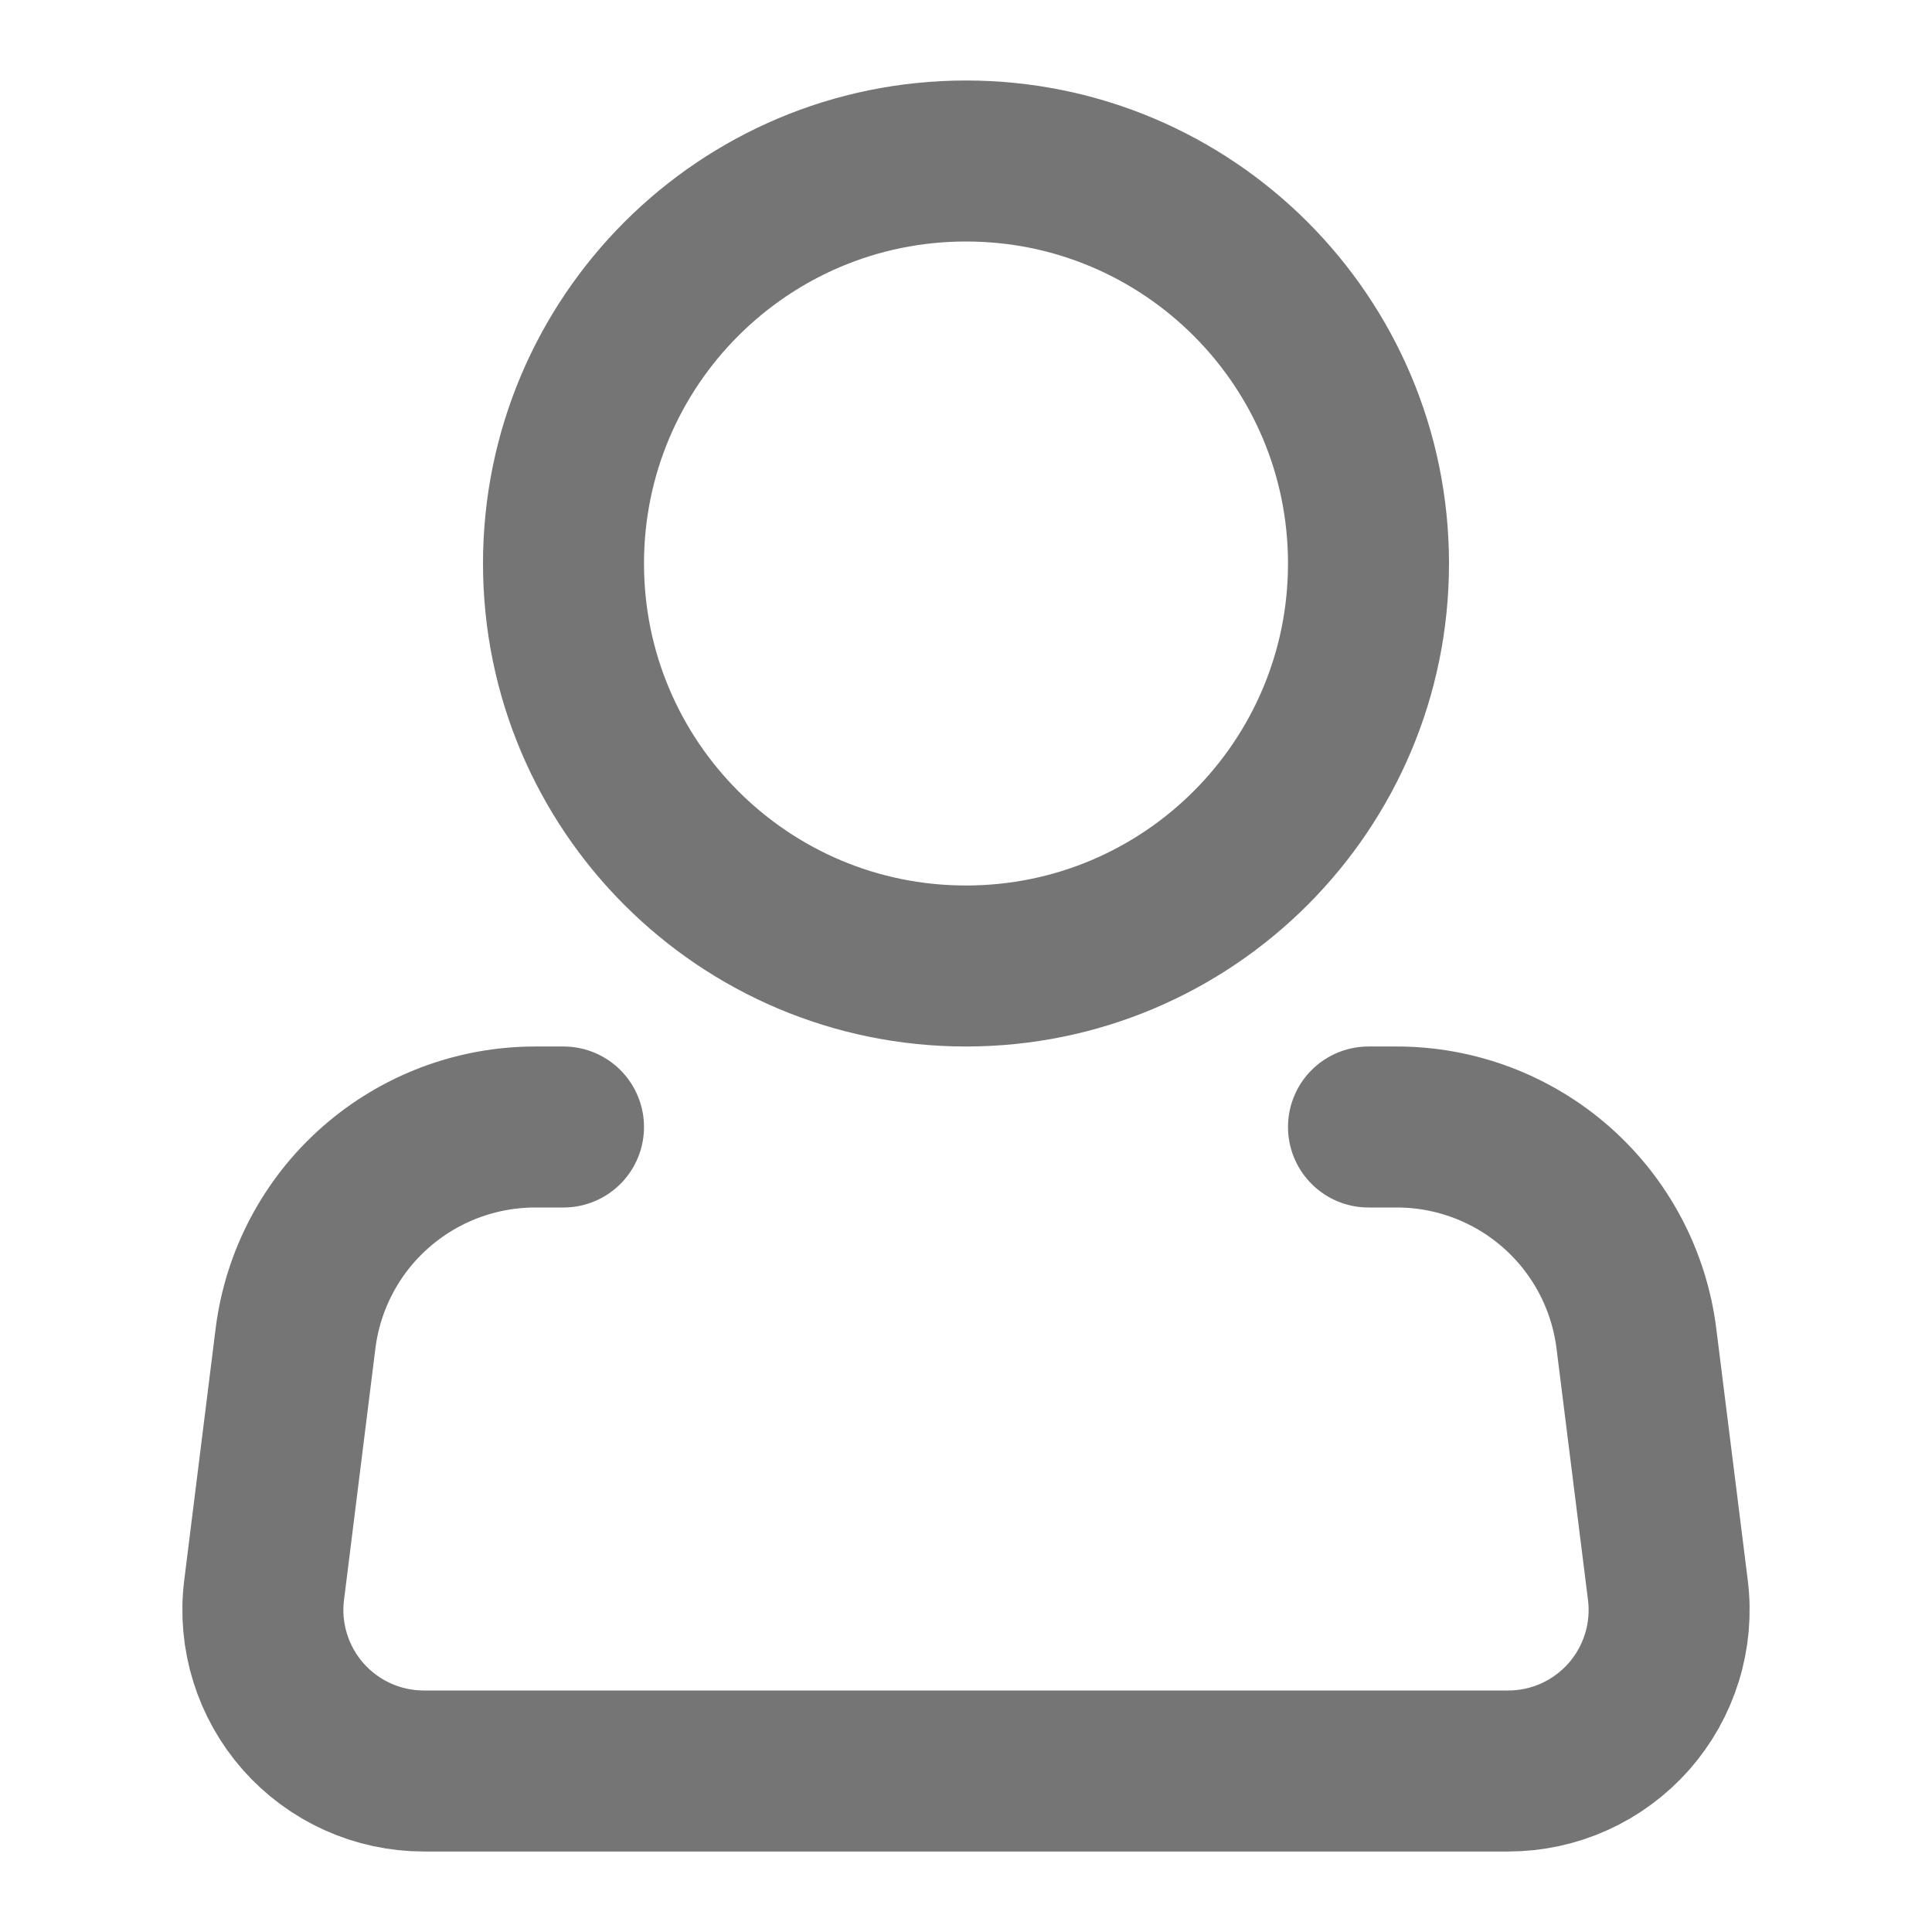
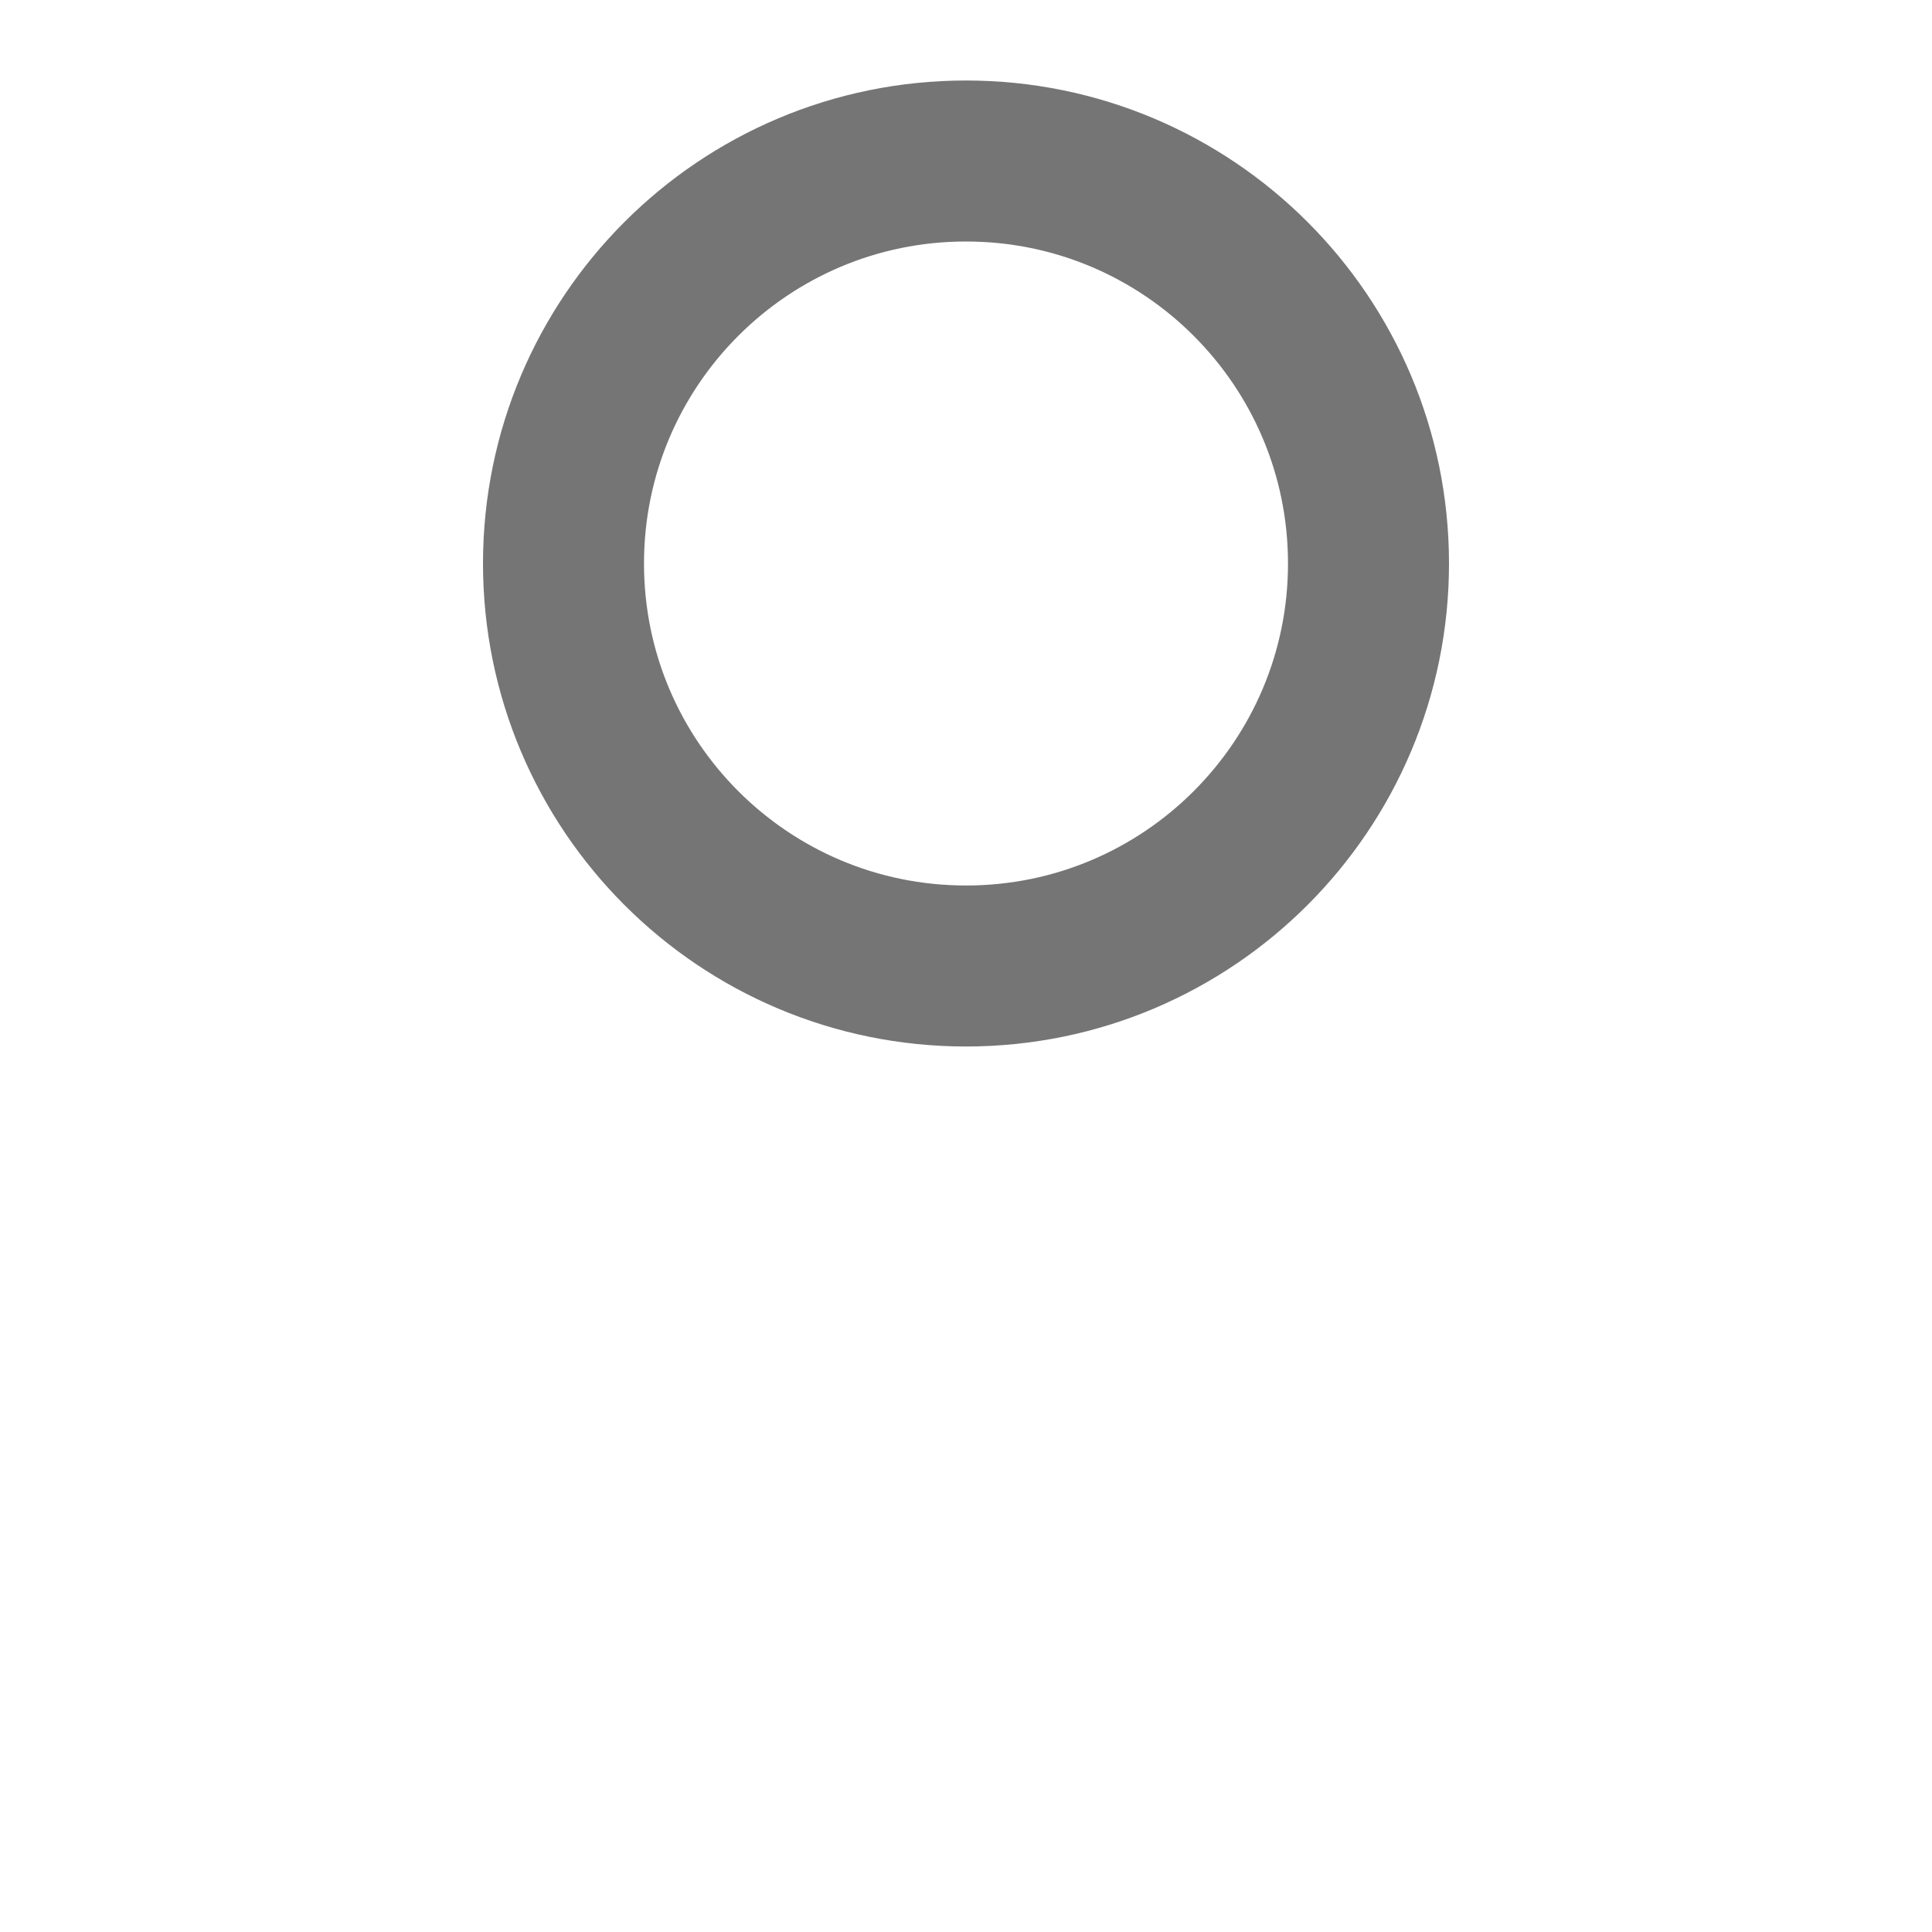
<svg xmlns="http://www.w3.org/2000/svg" width="42" height="42" viewBox="0 0 42 42" fill="none">
  <path d="M21 21C25.832 21 29.75 17.082 29.75 12.25C29.75 7.418 25.832 3.5 21 3.5C16.167 3.5 12.25 7.418 12.25 12.25C12.25 17.082 16.167 21 21 21Z" stroke="#757575" stroke-width="3.5" />
-   <path d="M29.75 24.5H30.366C31.645 24.5 32.881 24.968 33.84 25.815C34.799 26.662 35.415 27.829 35.574 29.099L36.258 34.566C36.32 35.059 36.276 35.559 36.129 36.033C35.983 36.507 35.737 36.945 35.409 37.317C35.08 37.689 34.676 37.987 34.224 38.191C33.772 38.395 33.281 38.5 32.785 38.5H9.215C8.719 38.5 8.228 38.395 7.776 38.191C7.324 37.987 6.92 37.689 6.591 37.317C6.263 36.945 6.017 36.507 5.871 36.033C5.724 35.559 5.68 35.059 5.742 34.566L6.424 29.099C6.583 27.829 7.2 26.66 8.16 25.814C9.12 24.967 10.356 24.5 11.636 24.5H12.25" stroke="#757575" stroke-width="3.5" stroke-linecap="round" stroke-linejoin="round" />
</svg>